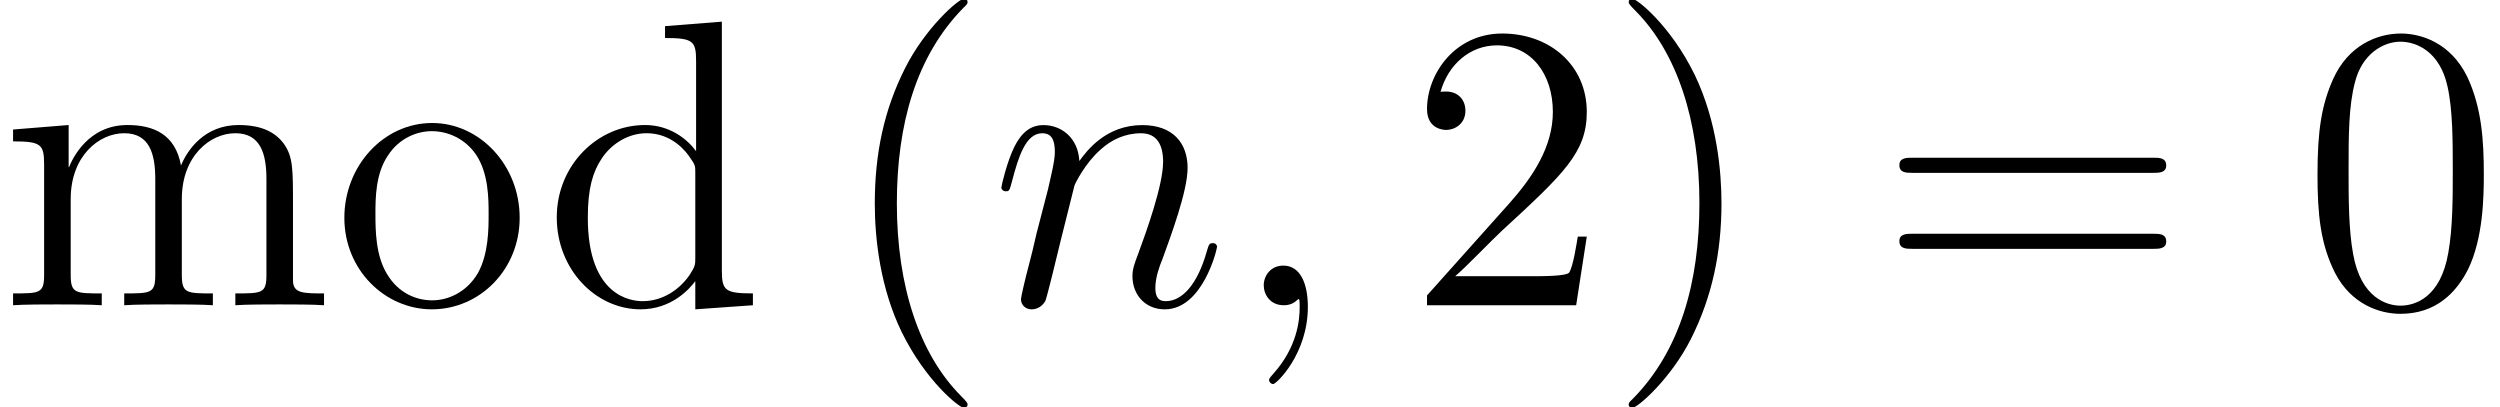
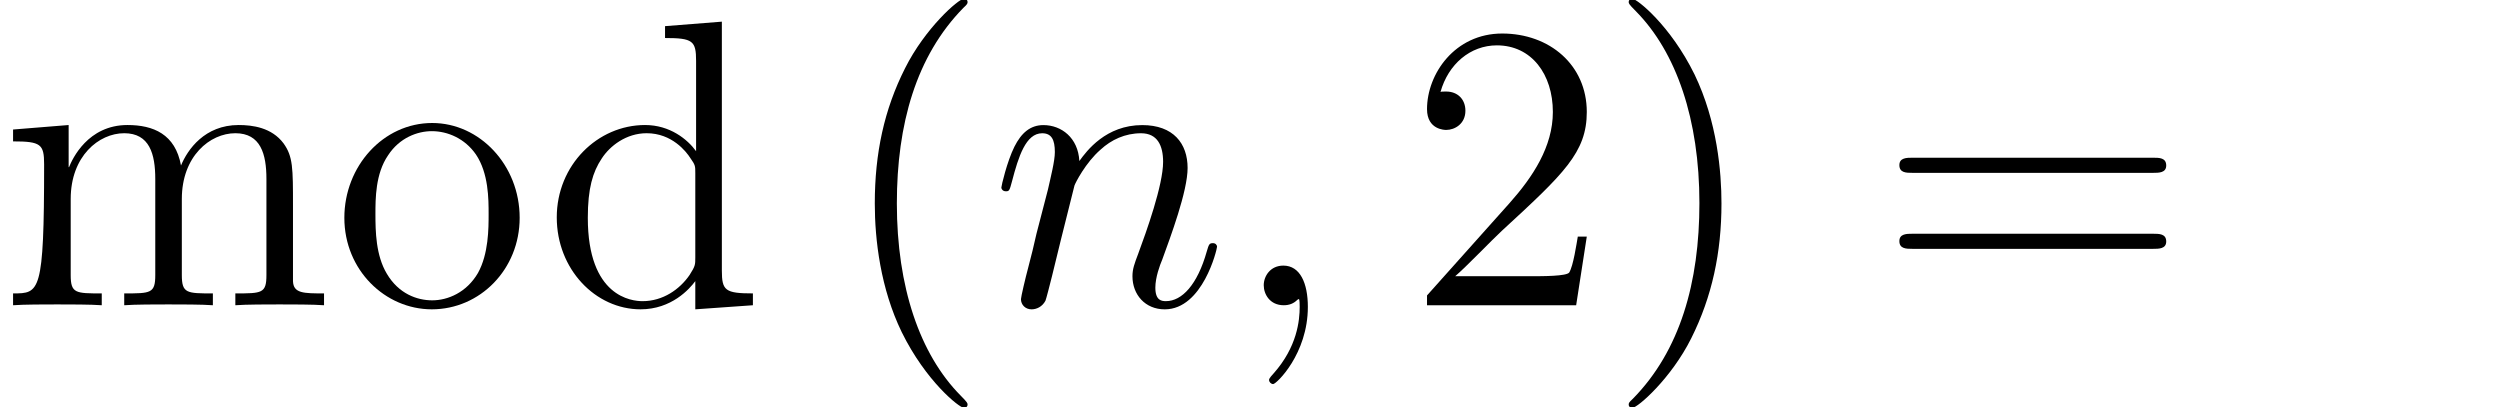
<svg xmlns="http://www.w3.org/2000/svg" xmlns:xlink="http://www.w3.org/1999/xlink" height="16.436pt" version="1.1" viewBox="32.11 169.623 100.963 16.436" width="100.963pt">
  <defs>
    <path d="M2.331 0.048C2.331 -0.646 2.104 -1.16 1.614 -1.16C1.231 -1.16 1.04 -0.849 1.04 -0.586S1.219 0 1.626 0C1.781 0 1.913 -0.048 2.02 -0.155C2.044 -0.179 2.056 -0.179 2.068 -0.179C2.092 -0.179 2.092 -0.012 2.092 0.048C2.092 0.442 2.02 1.219 1.327 1.997C1.196 2.14 1.196 2.164 1.196 2.188C1.196 2.248 1.255 2.307 1.315 2.307C1.411 2.307 2.331 1.423 2.331 0.048Z" id="g9-59" />
    <path d="M2.463 -3.503C2.487 -3.575 2.786 -4.172 3.228 -4.555C3.539 -4.842 3.945 -5.033 4.411 -5.033C4.89 -5.033 5.057 -4.674 5.057 -4.196C5.057 -3.515 4.567 -2.152 4.328 -1.506C4.22 -1.219 4.16 -1.064 4.16 -0.849C4.16 -0.311 4.531 0.12 5.105 0.12C6.217 0.12 6.635 -1.638 6.635 -1.71C6.635 -1.769 6.587 -1.817 6.516 -1.817C6.408 -1.817 6.396 -1.781 6.336 -1.578C6.061 -0.598 5.607 -0.12 5.141 -0.12C5.021 -0.12 4.83 -0.132 4.83 -0.514C4.83 -0.813 4.961 -1.172 5.033 -1.339C5.272 -1.997 5.774 -3.335 5.774 -4.017C5.774 -4.734 5.356 -5.272 4.447 -5.272C3.383 -5.272 2.821 -4.519 2.606 -4.22C2.57 -4.902 2.08 -5.272 1.554 -5.272C1.172 -5.272 0.909 -5.045 0.705 -4.639C0.49 -4.208 0.323 -3.491 0.323 -3.443S0.371 -3.335 0.454 -3.335C0.55 -3.335 0.562 -3.347 0.634 -3.622C0.825 -4.352 1.04 -5.033 1.518 -5.033C1.793 -5.033 1.889 -4.842 1.889 -4.483C1.889 -4.22 1.769 -3.754 1.686 -3.383L1.351 -2.092C1.303 -1.865 1.172 -1.327 1.112 -1.112C1.028 -0.801 0.897 -0.239 0.897 -0.179C0.897 -0.012 1.028 0.12 1.207 0.12C1.351 0.12 1.518 0.048 1.614 -0.132C1.638 -0.191 1.745 -0.61 1.805 -0.849L2.068 -1.925L2.463 -3.503Z" id="g9-110" />
    <path d="M3.871 2.894C3.871 2.859 3.871 2.835 3.668 2.632C2.477 1.429 1.81 -0.536 1.81 -2.966C1.81 -5.276 2.37 -7.265 3.752 -8.671C3.871 -8.778 3.871 -8.802 3.871 -8.838C3.871 -8.909 3.811 -8.933 3.764 -8.933C3.609 -8.933 2.632 -8.075 2.049 -6.908C1.441 -5.705 1.167 -4.431 1.167 -2.966C1.167 -1.906 1.334 -0.488 1.953 0.786C2.656 2.215 3.633 2.99 3.764 2.99C3.811 2.99 3.871 2.966 3.871 2.894Z" id="g19-40" />
    <path d="M3.359 -2.966C3.359 -3.871 3.24 -5.348 2.573 -6.729C1.87 -8.159 0.893 -8.933 0.762 -8.933C0.715 -8.933 0.655 -8.909 0.655 -8.838C0.655 -8.802 0.655 -8.778 0.858 -8.576C2.049 -7.373 2.716 -5.407 2.716 -2.978C2.716 -0.667 2.156 1.322 0.774 2.728C0.655 2.835 0.655 2.859 0.655 2.894C0.655 2.966 0.715 2.99 0.762 2.99C0.917 2.99 1.894 2.132 2.477 0.965C3.085 -0.25 3.359 -1.536 3.359 -2.966Z" id="g19-41" />
-     <path d="M5.336 -3.811C5.336 -4.8 5.276 -5.765 4.848 -6.67C4.359 -7.658 3.502 -7.92 2.918 -7.92C2.227 -7.92 1.382 -7.575 0.941 -6.587C0.607 -5.836 0.488 -5.098 0.488 -3.811C0.488 -2.656 0.572 -1.787 1 -0.941C1.465 -0.036 2.287 0.25 2.906 0.25C3.942 0.25 4.538 -0.369 4.883 -1.06C5.312 -1.953 5.336 -3.121 5.336 -3.811ZM2.906 0.012C2.525 0.012 1.751 -0.202 1.525 -1.501C1.394 -2.215 1.394 -3.121 1.394 -3.954C1.394 -4.931 1.394 -5.812 1.584 -6.515C1.787 -7.313 2.394 -7.682 2.906 -7.682C3.359 -7.682 4.05 -7.408 4.276 -6.384C4.431 -5.705 4.431 -4.764 4.431 -3.954C4.431 -3.156 4.431 -2.251 4.3 -1.525C4.073 -0.214 3.323 0.012 2.906 0.012Z" id="g19-48" />
    <path d="M5.241 -2.001H4.979C4.943 -1.798 4.848 -1.143 4.728 -0.953C4.645 -0.846 3.966 -0.846 3.609 -0.846H1.405C1.727 -1.12 2.454 -1.882 2.763 -2.168C4.574 -3.835 5.241 -4.455 5.241 -5.634C5.241 -7.003 4.157 -7.92 2.775 -7.92S0.584 -6.741 0.584 -5.717C0.584 -5.11 1.108 -5.11 1.143 -5.11C1.394 -5.11 1.703 -5.288 1.703 -5.669C1.703 -6.003 1.477 -6.229 1.143 -6.229C1.036 -6.229 1.012 -6.229 0.977 -6.217C1.203 -7.027 1.846 -7.575 2.62 -7.575C3.633 -7.575 4.252 -6.729 4.252 -5.634C4.252 -4.621 3.668 -3.74 2.99 -2.978L0.584 -0.286V0H4.931L5.241 -2.001Z" id="g19-50" />
    <path d="M8.04 -3.859C8.206 -3.859 8.421 -3.859 8.421 -4.073C8.421 -4.3 8.218 -4.3 8.04 -4.3H1.024C0.858 -4.3 0.643 -4.3 0.643 -4.085C0.643 -3.859 0.846 -3.859 1.024 -3.859H8.04ZM8.04 -1.644C8.206 -1.644 8.421 -1.644 8.421 -1.858C8.421 -2.084 8.218 -2.084 8.04 -2.084H1.024C0.858 -2.084 0.643 -2.084 0.643 -1.87C0.643 -1.644 0.846 -1.644 1.024 -1.644H8.04Z" id="g19-61" />
    <path d="M3.573 -8.135V-7.789C4.383 -7.789 4.478 -7.706 4.478 -7.122V-4.49C4.228 -4.836 3.716 -5.253 2.99 -5.253C1.608 -5.253 0.417 -4.085 0.417 -2.561C0.417 -1.048 1.548 0.119 2.859 0.119C3.764 0.119 4.288 -0.476 4.455 -0.703V0.119L6.134 0V-0.345C5.324 -0.345 5.229 -0.429 5.229 -1.012V-8.266L3.573 -8.135ZM4.455 -1.394C4.455 -1.179 4.455 -1.143 4.288 -0.881C4.002 -0.465 3.514 -0.119 2.918 -0.119C2.608 -0.119 1.322 -0.238 1.322 -2.549C1.322 -3.406 1.465 -3.883 1.727 -4.276C1.965 -4.645 2.442 -5.014 3.037 -5.014C3.776 -5.014 4.192 -4.478 4.312 -4.288C4.455 -4.085 4.455 -4.061 4.455 -3.847V-1.394Z" id="g19-100" />
-     <path d="M8.54 -2.894C8.54 -4.002 8.54 -4.335 8.266 -4.717C7.92 -5.181 7.361 -5.253 6.956 -5.253C5.967 -5.253 5.467 -4.538 5.276 -4.073C5.11 -4.99 4.466 -5.253 3.716 -5.253C2.561 -5.253 2.108 -4.264 2.013 -4.026H2.001V-5.253L0.381 -5.122V-4.776C1.191 -4.776 1.286 -4.693 1.286 -4.109V-0.881C1.286 -0.345 1.155 -0.345 0.381 -0.345V0C0.691 -0.024 1.334 -0.024 1.667 -0.024C2.013 -0.024 2.656 -0.024 2.966 0V-0.345C2.203 -0.345 2.061 -0.345 2.061 -0.881V-3.097C2.061 -4.347 2.882 -5.014 3.621 -5.014S4.526 -4.407 4.526 -3.68V-0.881C4.526 -0.345 4.395 -0.345 3.621 -0.345V0C3.93 -0.024 4.574 -0.024 4.907 -0.024C5.253 -0.024 5.896 -0.024 6.205 0V-0.345C5.443 -0.345 5.3 -0.345 5.3 -0.881V-3.097C5.3 -4.347 6.122 -5.014 6.86 -5.014S7.766 -4.407 7.766 -3.68V-0.881C7.766 -0.345 7.635 -0.345 6.86 -0.345V0C7.17 -0.024 7.813 -0.024 8.147 -0.024C8.492 -0.024 9.135 -0.024 9.445 0V-0.345C8.85 -0.345 8.552 -0.345 8.54 -0.703V-2.894Z" id="g19-109" />
+     <path d="M8.54 -2.894C8.54 -4.002 8.54 -4.335 8.266 -4.717C7.92 -5.181 7.361 -5.253 6.956 -5.253C5.967 -5.253 5.467 -4.538 5.276 -4.073C5.11 -4.99 4.466 -5.253 3.716 -5.253C2.561 -5.253 2.108 -4.264 2.013 -4.026H2.001V-5.253L0.381 -5.122V-4.776C1.191 -4.776 1.286 -4.693 1.286 -4.109C1.286 -0.345 1.155 -0.345 0.381 -0.345V0C0.691 -0.024 1.334 -0.024 1.667 -0.024C2.013 -0.024 2.656 -0.024 2.966 0V-0.345C2.203 -0.345 2.061 -0.345 2.061 -0.881V-3.097C2.061 -4.347 2.882 -5.014 3.621 -5.014S4.526 -4.407 4.526 -3.68V-0.881C4.526 -0.345 4.395 -0.345 3.621 -0.345V0C3.93 -0.024 4.574 -0.024 4.907 -0.024C5.253 -0.024 5.896 -0.024 6.205 0V-0.345C5.443 -0.345 5.3 -0.345 5.3 -0.881V-3.097C5.3 -4.347 6.122 -5.014 6.86 -5.014S7.766 -4.407 7.766 -3.68V-0.881C7.766 -0.345 7.635 -0.345 6.86 -0.345V0C7.17 -0.024 7.813 -0.024 8.147 -0.024C8.492 -0.024 9.135 -0.024 9.445 0V-0.345C8.85 -0.345 8.552 -0.345 8.54 -0.703V-2.894Z" id="g19-109" />
    <path d="M5.467 -2.549C5.467 -4.085 4.3 -5.312 2.918 -5.312C1.489 -5.312 0.357 -4.05 0.357 -2.549C0.357 -1.024 1.548 0.119 2.906 0.119C4.312 0.119 5.467 -1.048 5.467 -2.549ZM2.918 -0.143C2.477 -0.143 1.941 -0.333 1.596 -0.917C1.274 -1.453 1.263 -2.156 1.263 -2.656C1.263 -3.109 1.263 -3.835 1.632 -4.371C1.965 -4.883 2.489 -5.074 2.906 -5.074C3.371 -5.074 3.871 -4.859 4.192 -4.395C4.562 -3.847 4.562 -3.097 4.562 -2.656C4.562 -2.239 4.562 -1.501 4.252 -0.941C3.919 -0.369 3.371 -0.143 2.918 -0.143Z" id="g19-111" />
    <use id="g24-40" transform="scale(1.004)" xlink:href="#g19-40" />
    <use id="g24-41" transform="scale(1.004)" xlink:href="#g19-41" />
    <use id="g24-48" transform="scale(1.004)" xlink:href="#g19-48" />
    <use id="g24-50" transform="scale(1.004)" xlink:href="#g19-50" />
    <use id="g24-61" transform="scale(1.004)" xlink:href="#g19-61" />
    <use id="g24-100" transform="scale(1.004)" xlink:href="#g19-100" />
    <use id="g24-109" transform="scale(1.004)" xlink:href="#g19-109" />
    <use id="g24-111" transform="scale(1.004)" xlink:href="#g19-111" />
  </defs>
  <g id="page62" transform="matrix(1.38 0 0 1.38 0 0)">
    <use x="23.268" xlink:href="#g24-109" y="131.848" />
    <use x="32.987" xlink:href="#g24-111" y="131.848" />
    <use x="39.143" xlink:href="#g24-100" y="131.848" />
    <use x="47.697" xlink:href="#g24-40" y="131.848" />
    <use x="52.249" xlink:href="#g9-110" y="131.848" />
    <use x="59.211" xlink:href="#g9-59" y="131.848" />
    <use x="64.443" xlink:href="#g24-50" y="131.848" />
    <use x="70.274" xlink:href="#g24-41" y="131.848" />
    <use x="78.207" xlink:href="#g24-61" y="131.848" />
    <use x="90.599" xlink:href="#g24-48" y="131.848" />
  </g>
</svg>